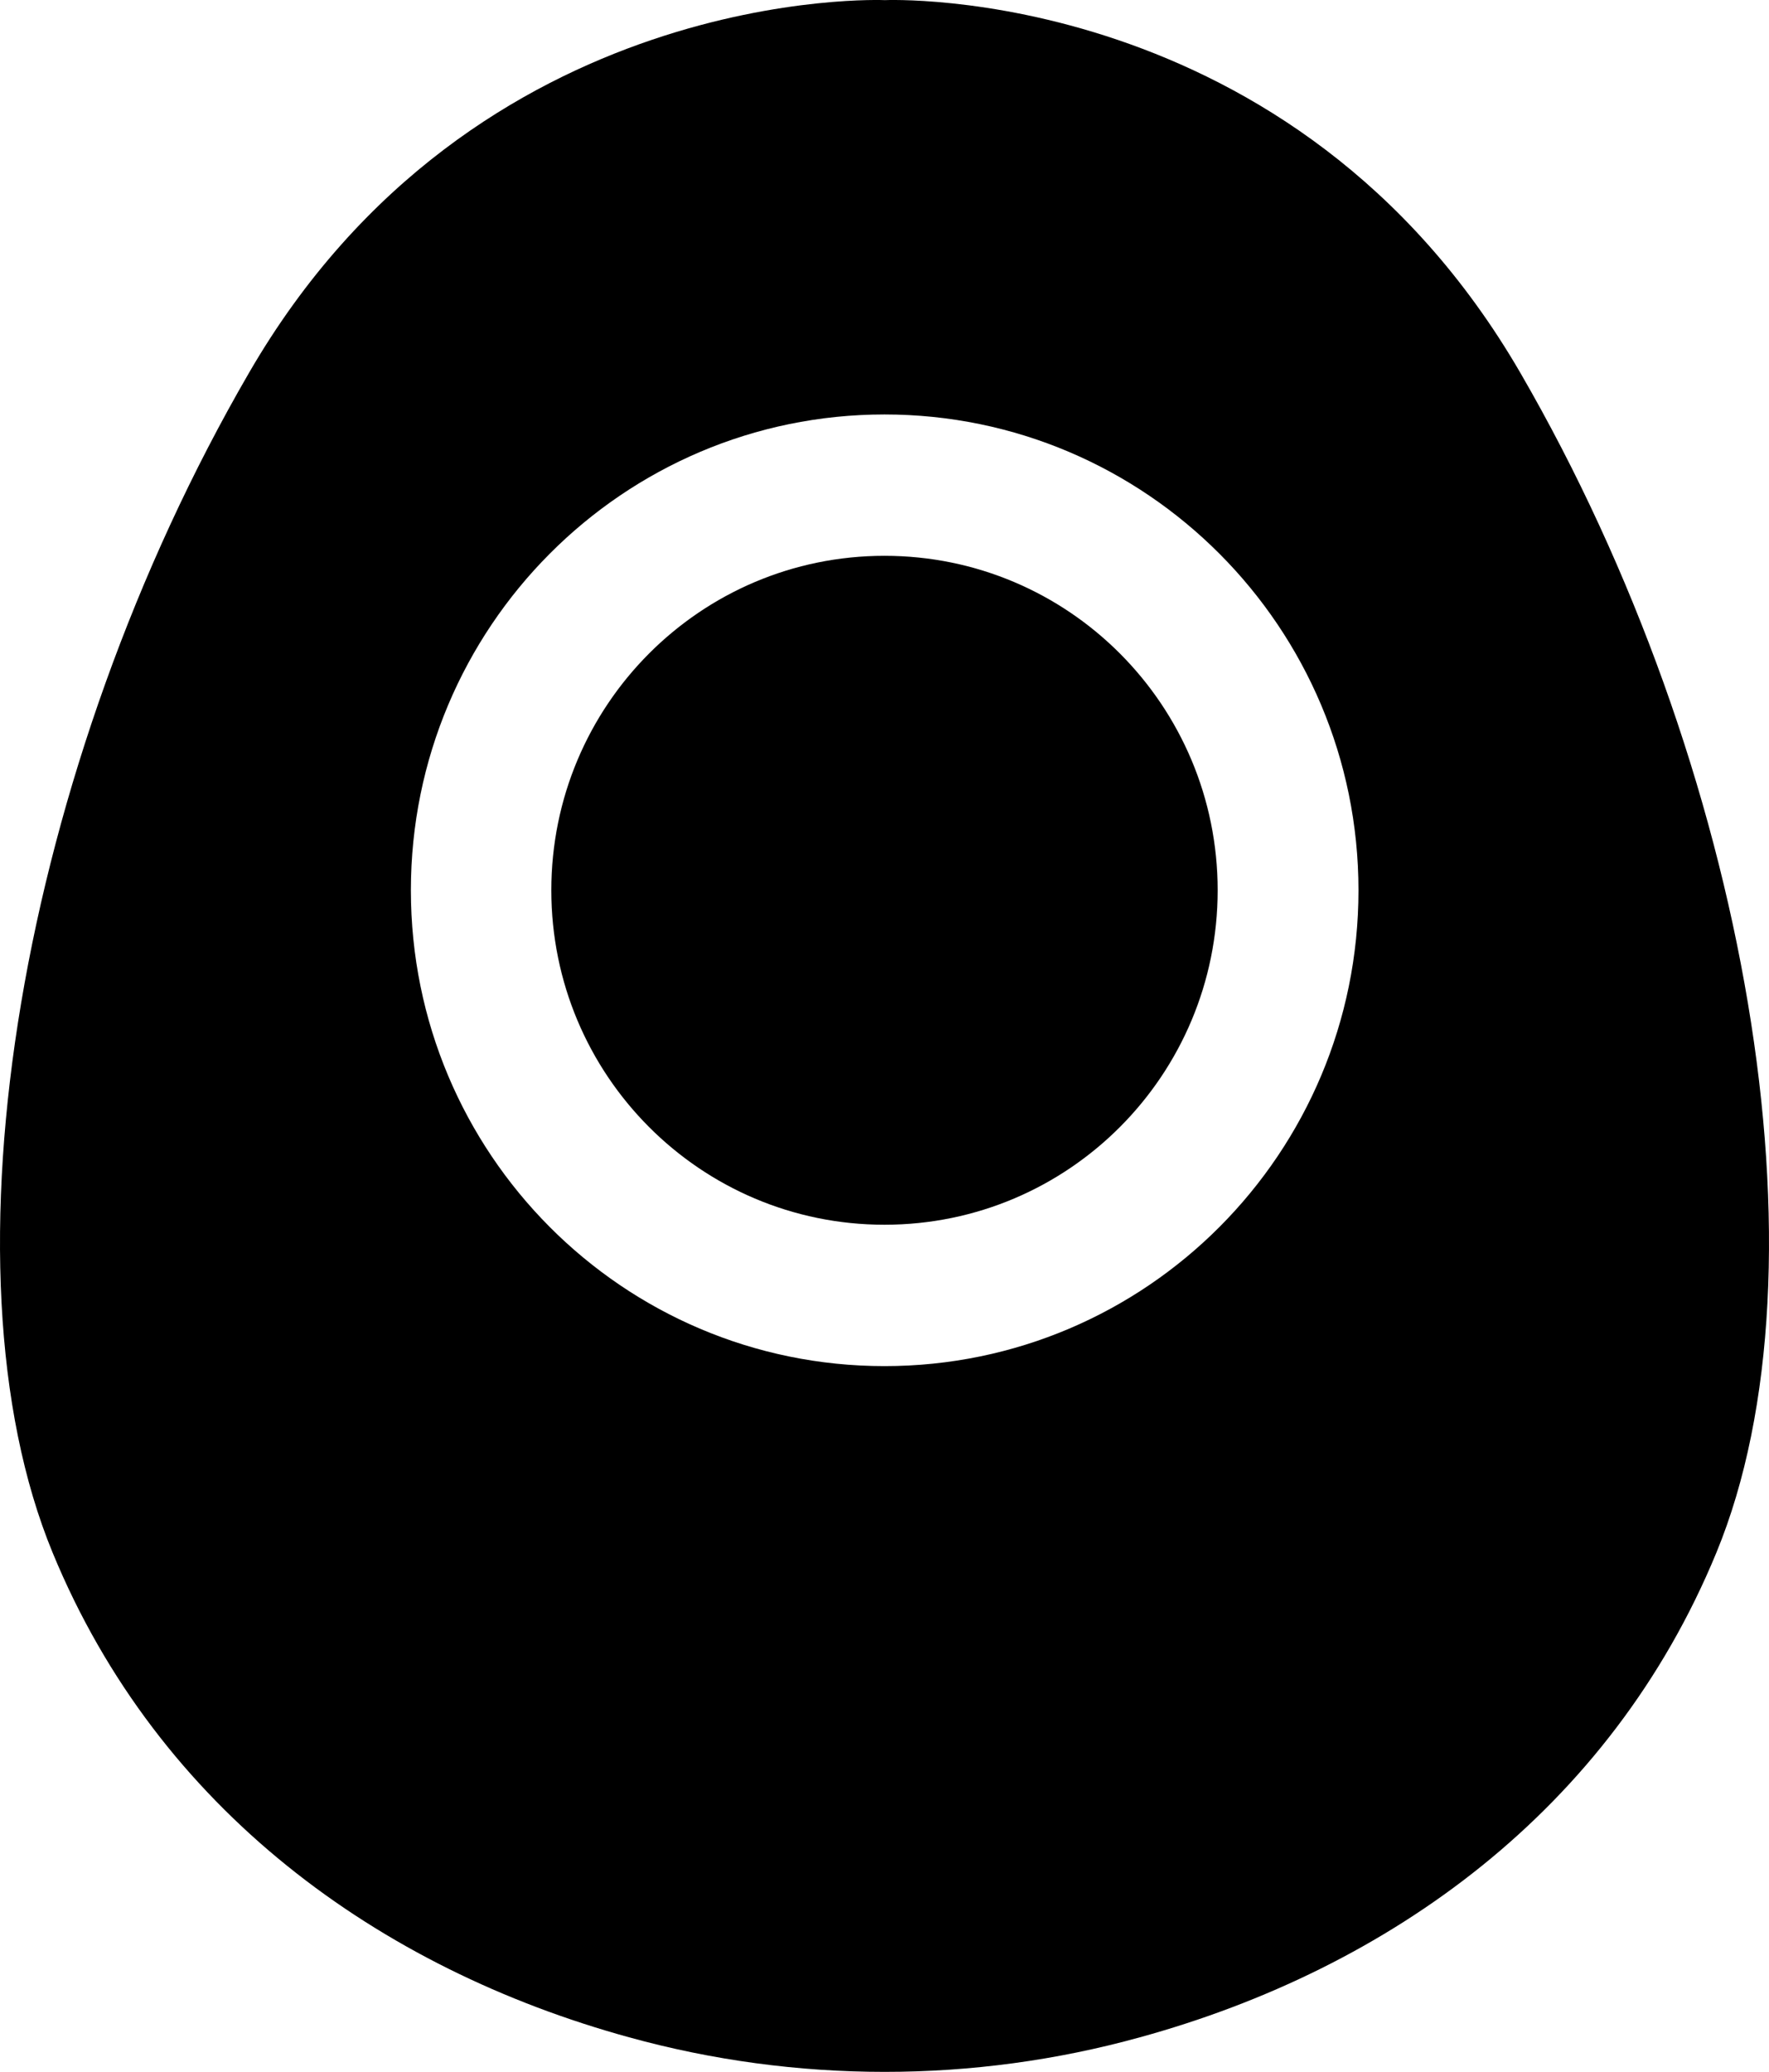
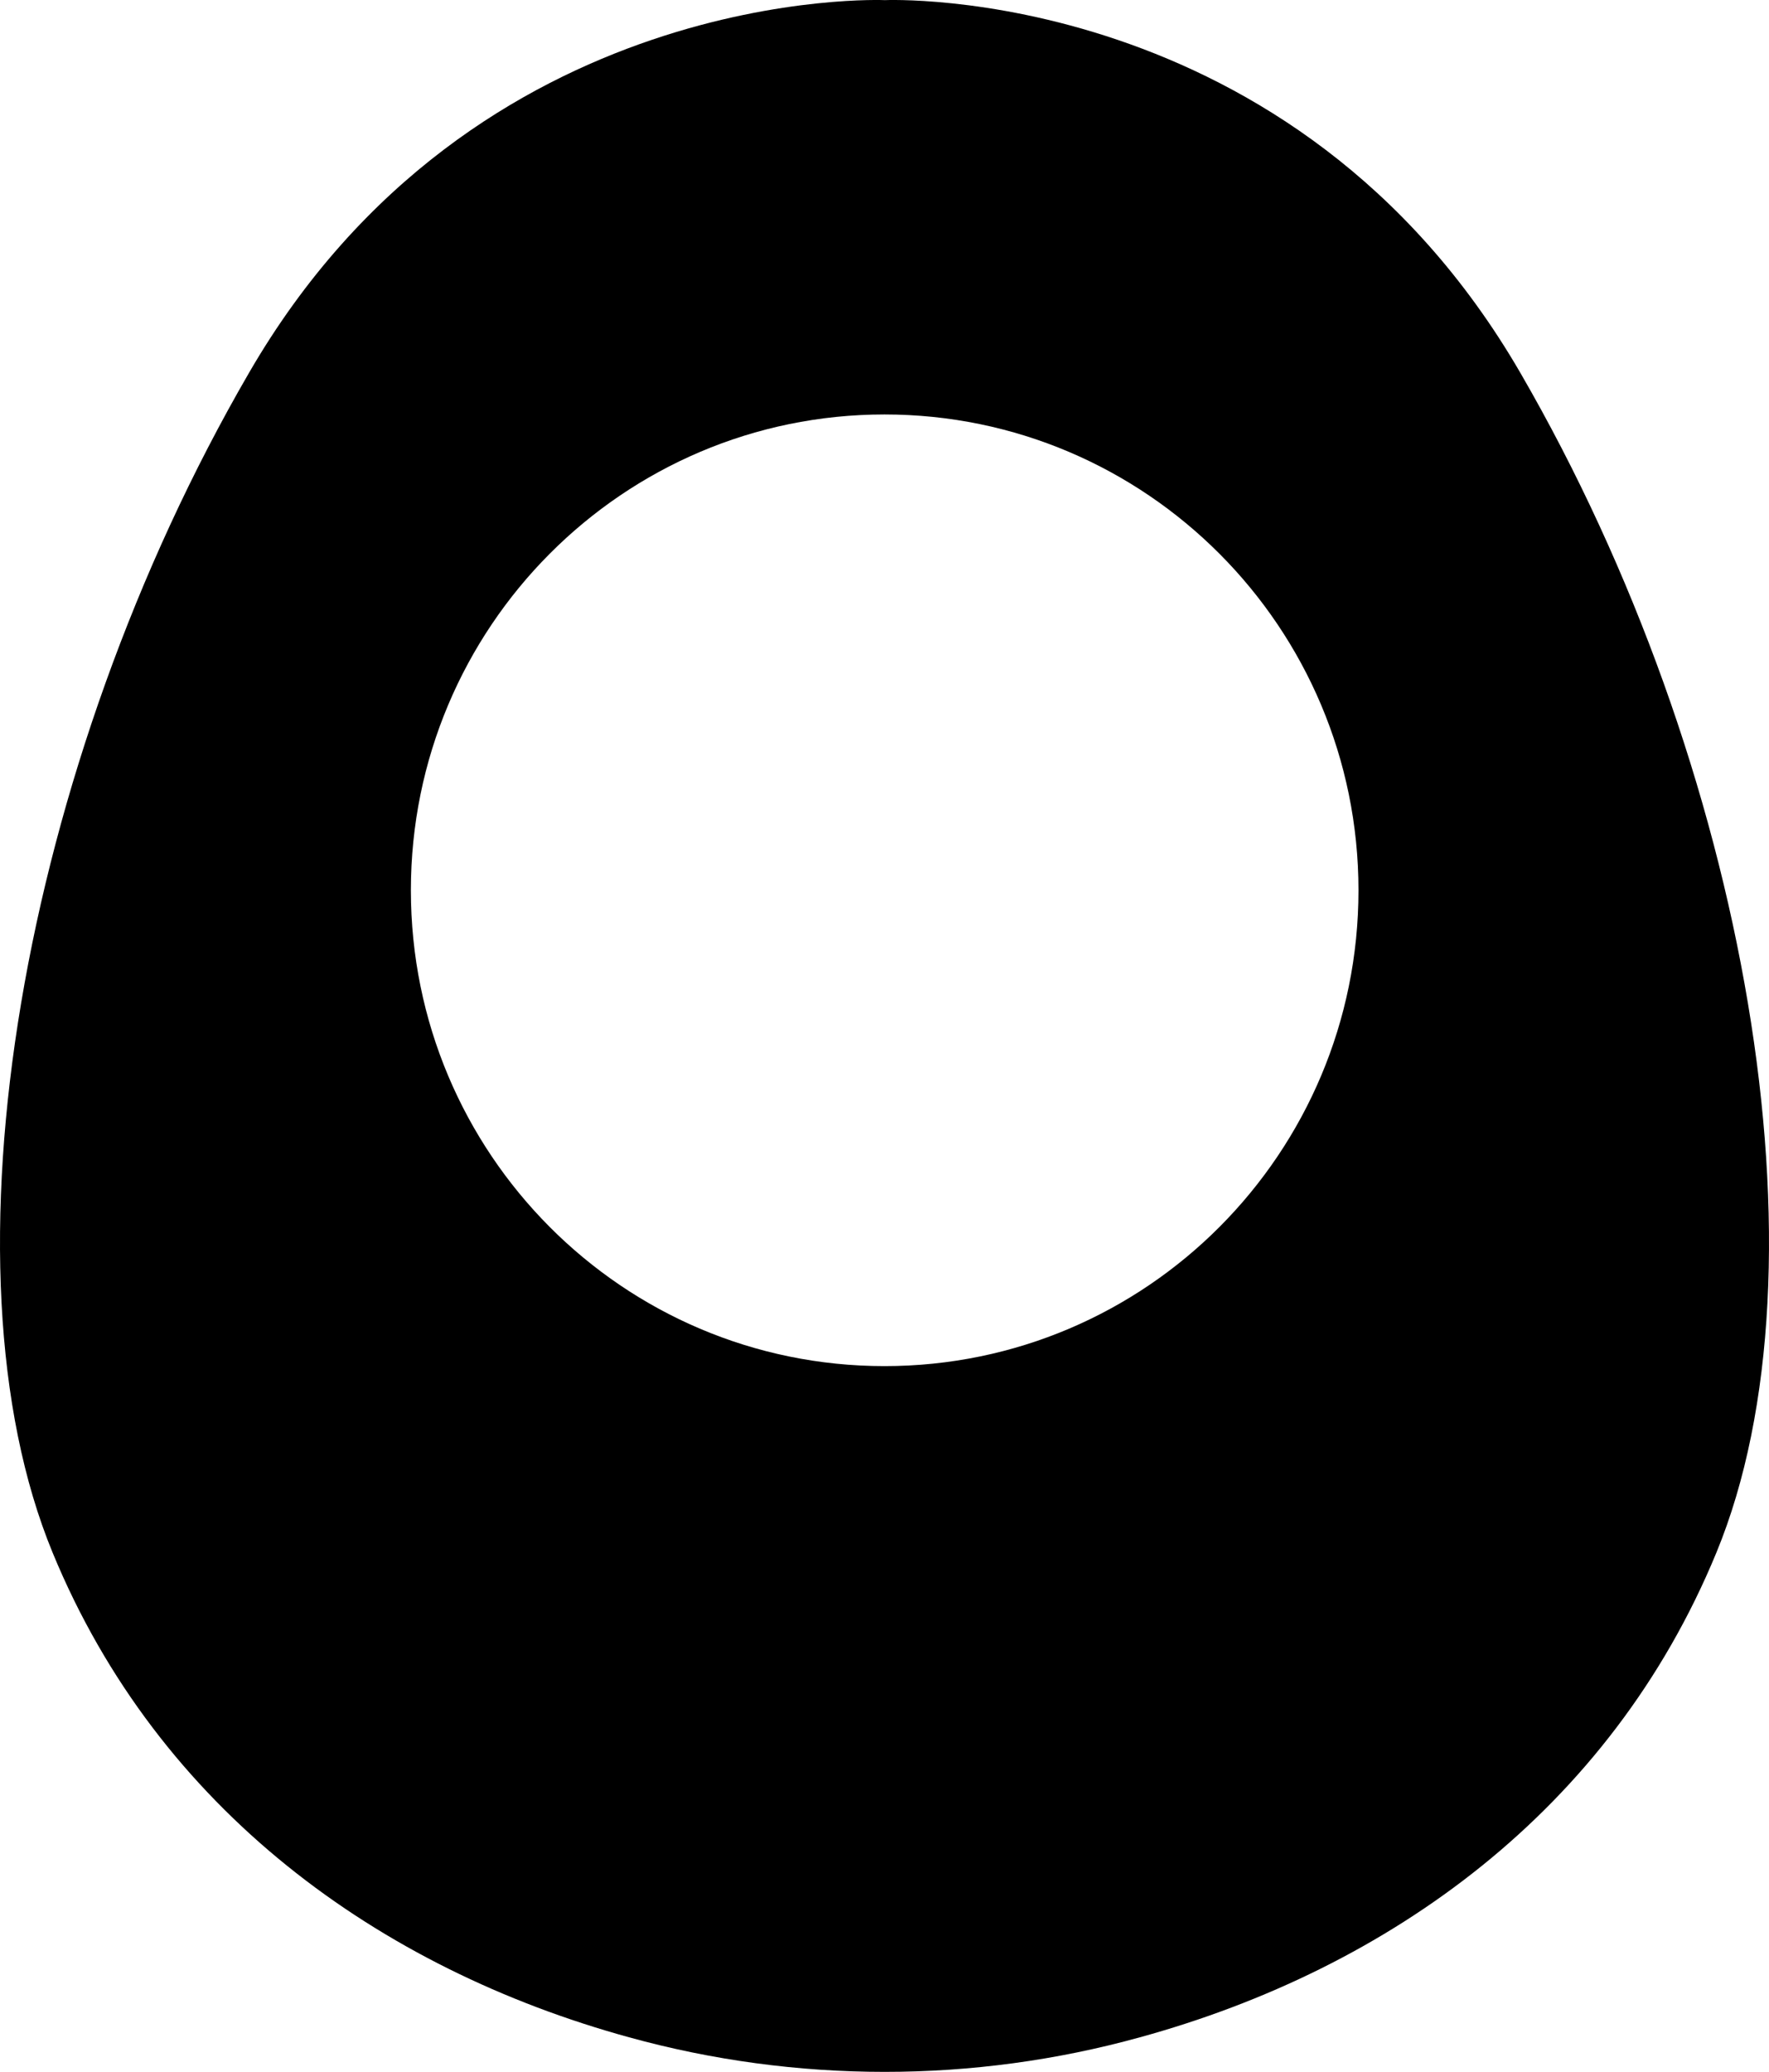
<svg xmlns="http://www.w3.org/2000/svg" width="123" height="144" viewBox="0 0 123 144" fill="none">
  <path d="M105.727 25.94C89.963 -1.268 61.526 0.009 61.526 0.009C61.526 0.009 33.036 -1.268 17.298 25.94C1.482 53.199 -4.543 88.042 3.664 107.926C11.039 125.803 26.388 136.827 43.736 141.596C55.345 144.801 67.681 144.801 79.263 141.596C96.612 136.827 111.96 125.803 119.336 107.926C127.542 88.042 121.517 53.199 105.727 25.94ZM61.5 94.948C43.294 94.948 28.569 80.145 28.569 61.877C28.569 43.609 43.32 28.806 61.5 28.806C79.679 28.806 94.456 43.609 94.456 61.877C94.456 80.145 79.705 94.948 61.5 94.948Z" fill="black" />
-   <path d="M84.665 61.876C84.665 74.724 74.303 85.122 61.499 85.122C48.696 85.122 38.334 74.724 38.334 61.876C38.334 49.028 48.696 38.63 61.499 38.63C74.303 38.63 84.665 49.028 84.665 61.876Z" fill="black" />
</svg>